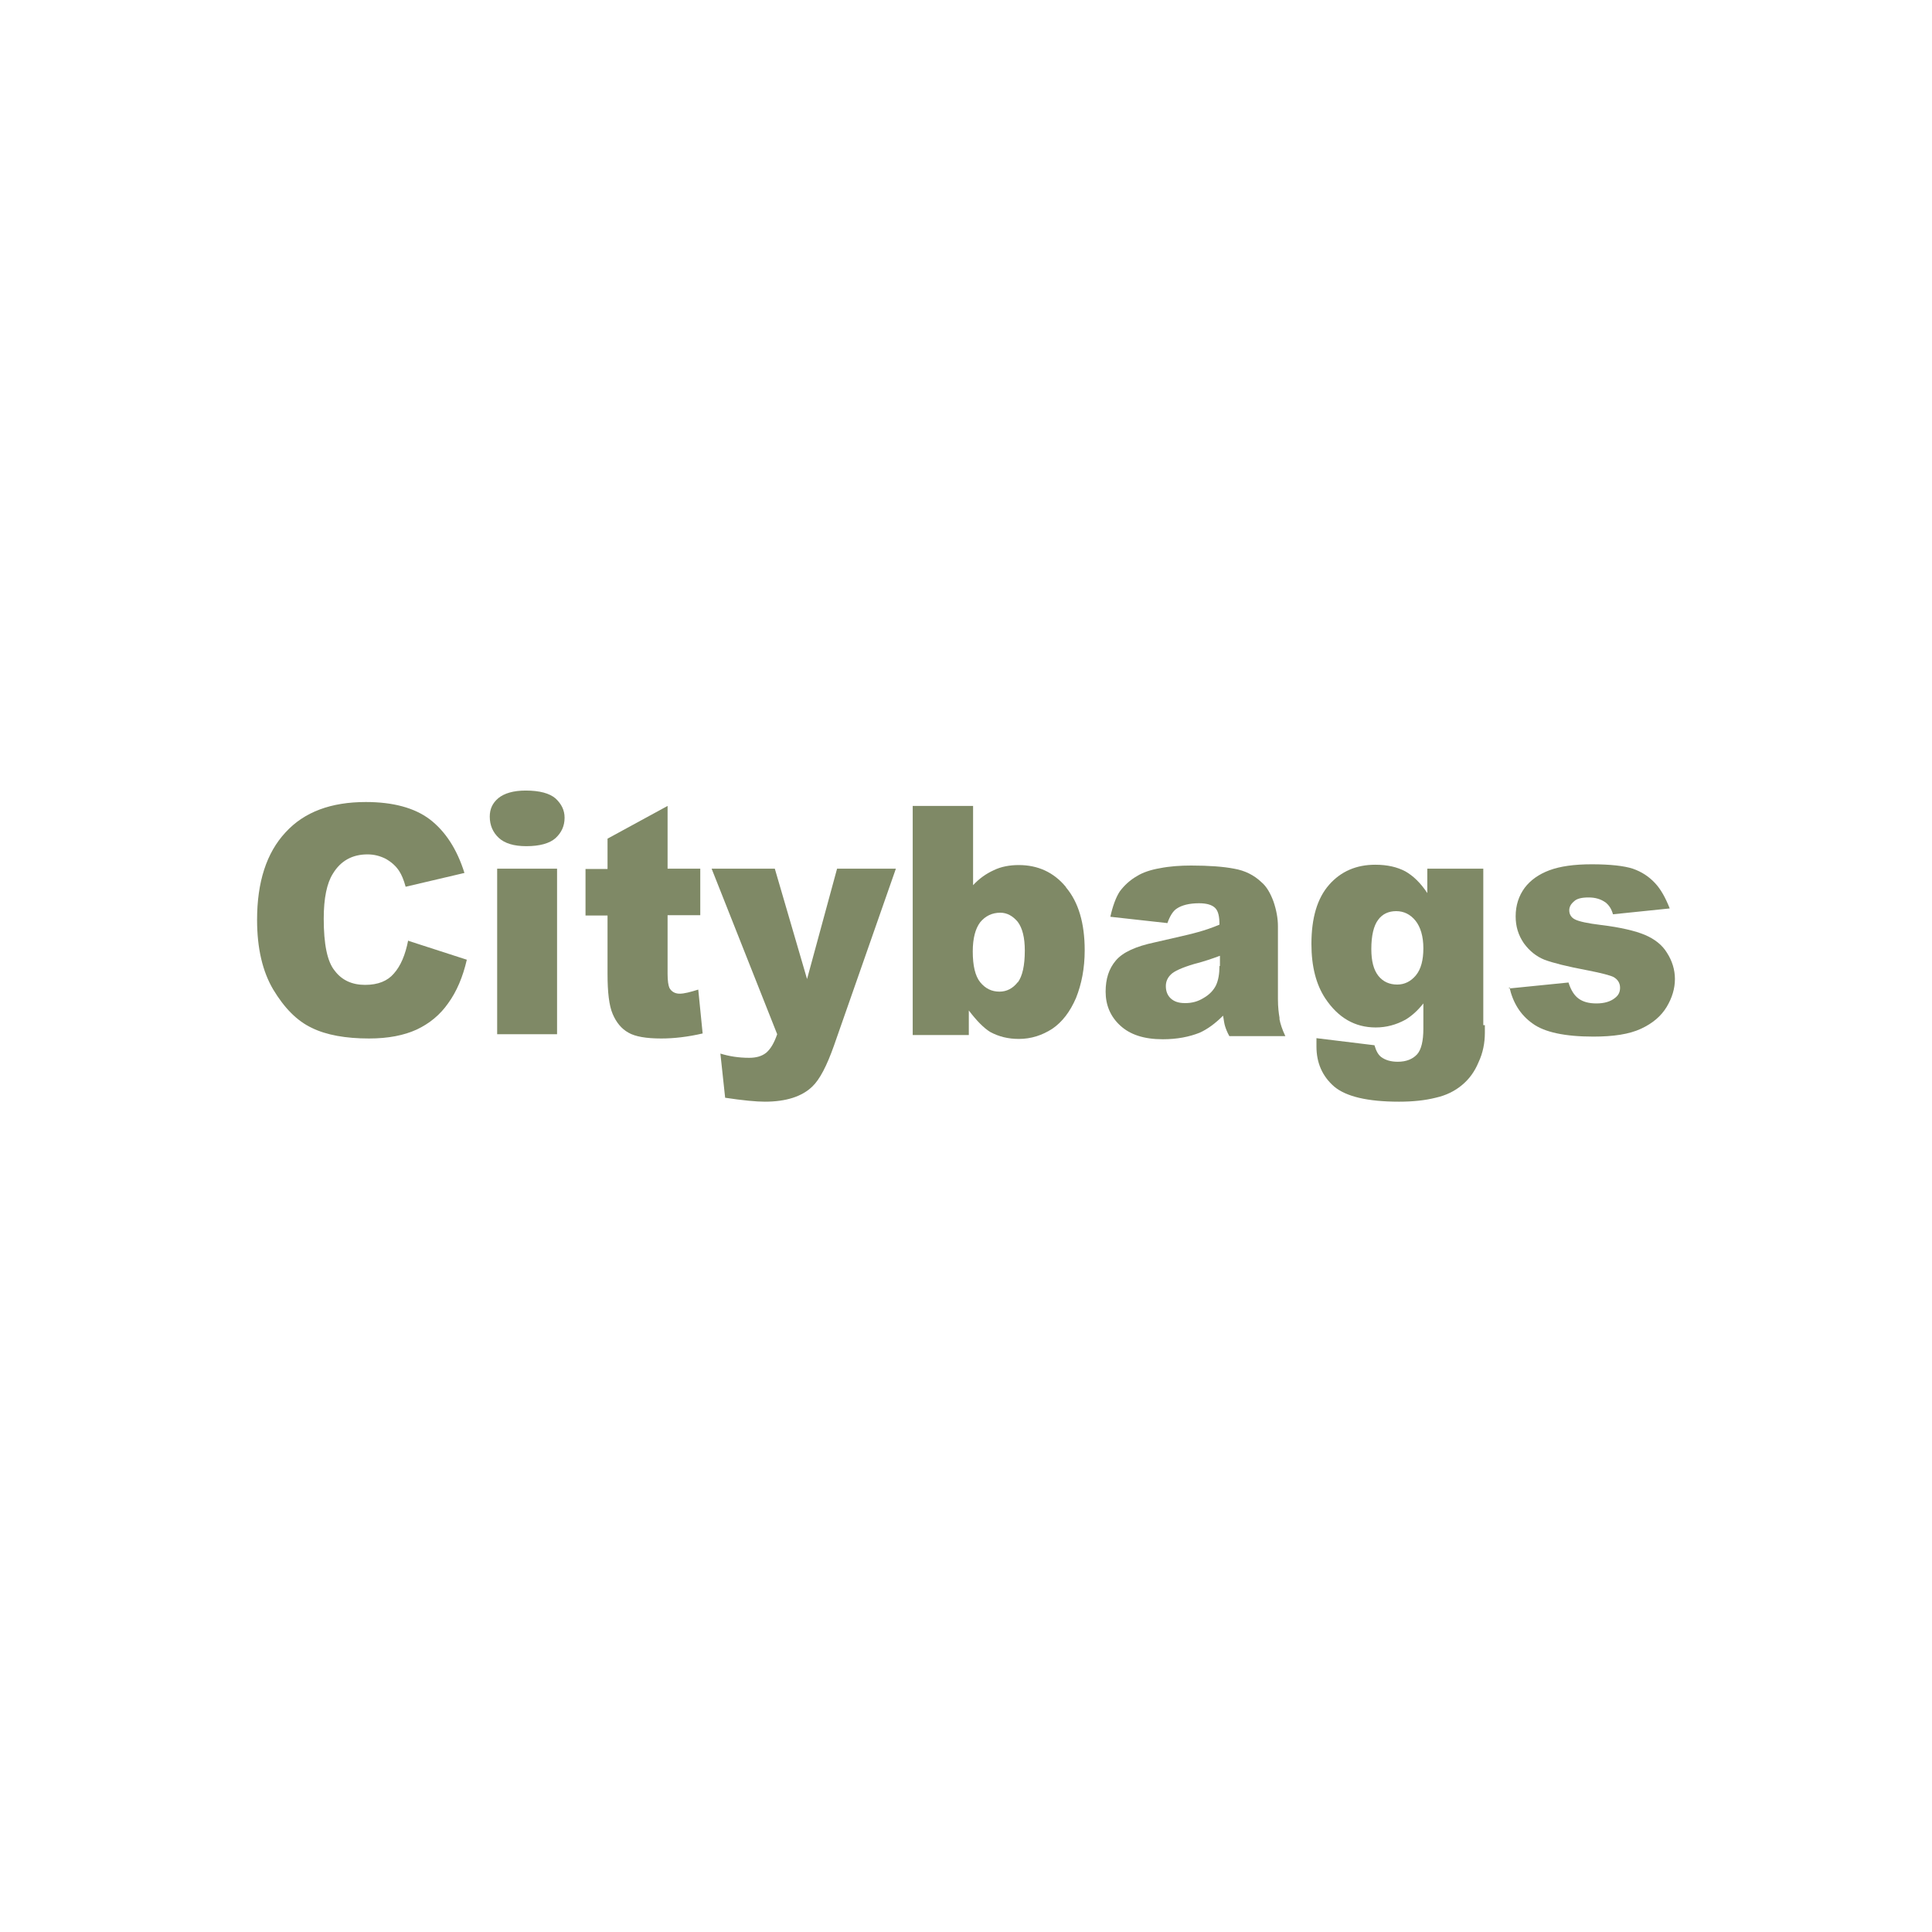
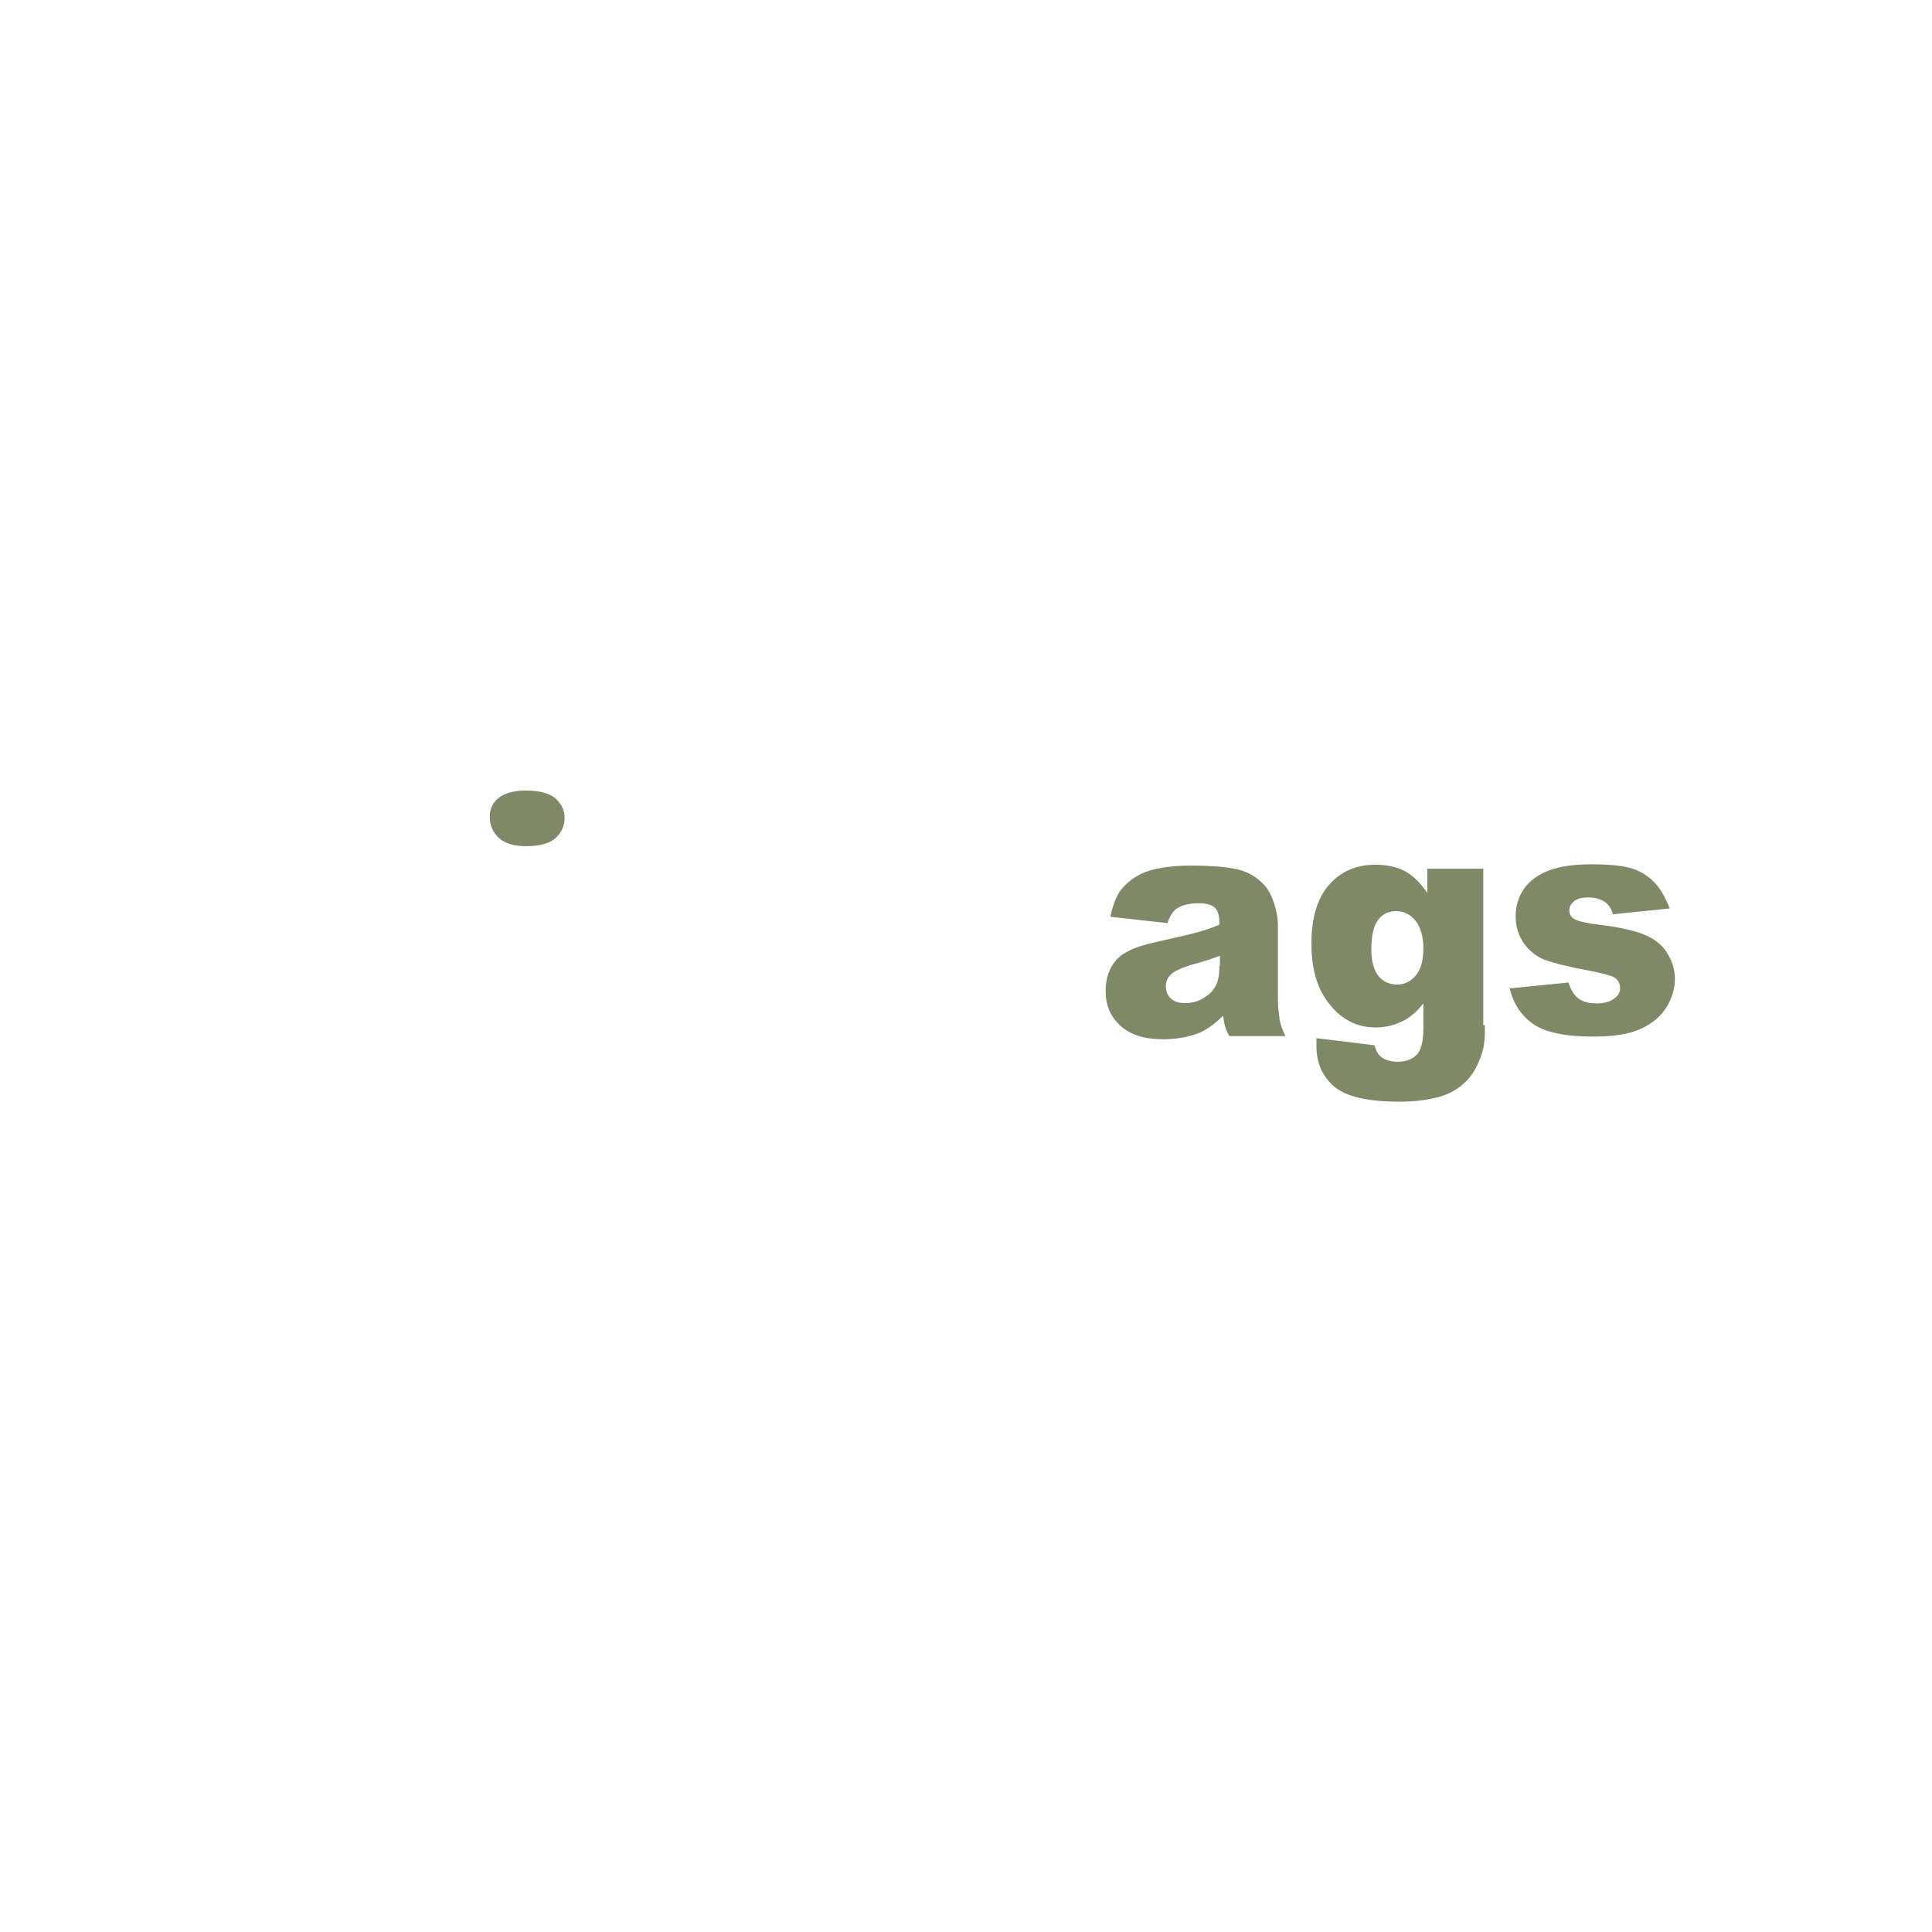
<svg xmlns="http://www.w3.org/2000/svg" width="64" zoomAndPan="magnify" viewBox="0 0 48 48" height="64" preserveAspectRatio="xMidYMid meet" version="1.2">
  <g id="ac2abc897d">
    <path style=" stroke:none;fill-rule:nonzero;fill:#7f8966;fill-opacity:1;" d="M 37.488 24.559 L 38.969 24.41 C 39.027 24.598 39.113 24.734 39.223 24.812 C 39.332 24.891 39.477 24.93 39.664 24.93 C 39.859 24.93 40.016 24.883 40.125 24.793 C 40.211 24.727 40.25 24.648 40.25 24.539 C 40.25 24.422 40.191 24.332 40.086 24.273 C 40.008 24.234 39.793 24.176 39.449 24.109 C 38.93 24.012 38.578 23.922 38.371 23.844 C 38.176 23.766 38 23.629 37.859 23.434 C 37.723 23.234 37.656 23.02 37.656 22.766 C 37.656 22.492 37.734 22.258 37.879 22.059 C 38.027 21.863 38.234 21.719 38.496 21.621 C 38.762 21.523 39.105 21.473 39.547 21.473 C 40.008 21.473 40.348 21.512 40.566 21.582 C 40.789 21.66 40.965 21.777 41.113 21.934 C 41.262 22.09 41.379 22.305 41.484 22.57 L 40.074 22.715 C 40.035 22.578 39.977 22.492 39.891 22.422 C 39.77 22.336 39.633 22.297 39.469 22.297 C 39.301 22.297 39.176 22.324 39.105 22.395 C 39.027 22.461 38.988 22.531 38.988 22.617 C 38.988 22.715 39.035 22.797 39.133 22.844 C 39.234 22.895 39.449 22.941 39.77 22.98 C 40.262 23.039 40.633 23.129 40.867 23.227 C 41.113 23.332 41.301 23.48 41.418 23.676 C 41.543 23.871 41.613 24.09 41.613 24.324 C 41.613 24.559 41.543 24.793 41.406 25.02 C 41.27 25.242 41.066 25.422 40.77 25.559 C 40.477 25.695 40.086 25.754 39.586 25.754 C 38.879 25.754 38.371 25.645 38.078 25.43 C 37.773 25.215 37.586 24.91 37.5 24.52 Z M 37.488 24.559 " />
-     <path style=" stroke:none;fill-rule:nonzero;fill:#7f8966;fill-opacity:1;" d="M 36.852 25.469 L 36.852 21.582 L 35.461 21.582 L 35.461 22.188 C 35.293 21.934 35.109 21.758 34.914 21.648 C 34.715 21.543 34.473 21.484 34.168 21.484 C 33.699 21.484 33.316 21.648 33.023 21.98 C 32.727 22.316 32.582 22.805 32.582 23.453 C 32.582 24.012 32.699 24.461 32.926 24.805 C 33.246 25.285 33.66 25.527 34.18 25.527 C 34.441 25.527 34.688 25.461 34.922 25.332 C 35.07 25.242 35.215 25.117 35.363 24.93 L 35.363 25.559 C 35.363 25.859 35.312 26.078 35.207 26.195 C 35.098 26.312 34.941 26.379 34.727 26.379 C 34.559 26.379 34.422 26.34 34.316 26.262 C 34.238 26.203 34.188 26.105 34.148 25.969 L 32.707 25.793 C 32.707 25.879 32.707 25.949 32.707 26 C 32.707 26.41 32.855 26.742 33.148 26.996 C 33.441 27.242 33.973 27.371 34.758 27.371 C 35.098 27.371 35.402 27.34 35.668 27.273 C 35.93 27.215 36.148 27.105 36.324 26.957 C 36.5 26.812 36.637 26.625 36.734 26.391 C 36.844 26.156 36.891 25.91 36.891 25.656 L 36.891 25.469 Z M 35.176 24.234 C 35.051 24.383 34.895 24.461 34.715 24.461 C 34.52 24.461 34.363 24.391 34.246 24.246 C 34.129 24.098 34.07 23.883 34.07 23.578 C 34.07 23.246 34.129 23 34.238 22.855 C 34.344 22.707 34.5 22.637 34.688 22.637 C 34.875 22.637 35.039 22.715 35.168 22.875 C 35.293 23.031 35.363 23.266 35.363 23.559 C 35.363 23.852 35.305 24.078 35.176 24.234 Z M 35.176 24.234 " />
+     <path style=" stroke:none;fill-rule:nonzero;fill:#7f8966;fill-opacity:1;" d="M 36.852 25.469 L 36.852 21.582 L 35.461 21.582 L 35.461 22.188 C 35.293 21.934 35.109 21.758 34.914 21.648 C 34.715 21.543 34.473 21.484 34.168 21.484 C 33.699 21.484 33.316 21.648 33.023 21.98 C 32.727 22.316 32.582 22.805 32.582 23.453 C 32.582 24.012 32.699 24.461 32.926 24.805 C 33.246 25.285 33.66 25.527 34.18 25.527 C 34.441 25.527 34.688 25.461 34.922 25.332 C 35.07 25.242 35.215 25.117 35.363 24.93 L 35.363 25.559 C 35.363 25.859 35.312 26.078 35.207 26.195 C 35.098 26.312 34.941 26.379 34.727 26.379 C 34.559 26.379 34.422 26.34 34.316 26.262 C 34.238 26.203 34.188 26.105 34.148 25.969 L 32.707 25.793 C 32.707 25.879 32.707 25.949 32.707 26 C 32.707 26.41 32.855 26.742 33.148 26.996 C 33.441 27.242 33.973 27.371 34.758 27.371 C 35.098 27.371 35.402 27.34 35.668 27.273 C 35.93 27.215 36.148 27.105 36.324 26.957 C 36.5 26.812 36.637 26.625 36.734 26.391 C 36.844 26.156 36.891 25.91 36.891 25.656 L 36.891 25.469 Z M 35.176 24.234 C 35.051 24.383 34.895 24.461 34.715 24.461 C 34.52 24.461 34.363 24.391 34.246 24.246 C 34.129 24.098 34.07 23.883 34.07 23.578 C 34.07 23.246 34.129 23 34.238 22.855 C 34.344 22.707 34.5 22.637 34.688 22.637 C 34.875 22.637 35.039 22.715 35.168 22.875 C 35.293 23.031 35.363 23.266 35.363 23.559 C 35.363 23.852 35.305 24.078 35.176 24.234 M 35.176 24.234 " />
    <path style=" stroke:none;fill-rule:nonzero;fill:#7f8966;fill-opacity:1;" d="M 31.789 25.285 C 31.77 25.176 31.75 25.02 31.75 24.832 L 31.75 23.012 C 31.75 22.816 31.711 22.609 31.641 22.402 C 31.562 22.188 31.465 22.02 31.336 21.914 C 31.16 21.746 30.934 21.629 30.66 21.582 C 30.398 21.531 30.035 21.504 29.594 21.504 C 29.32 21.504 29.055 21.523 28.82 21.57 C 28.586 21.609 28.387 21.68 28.262 21.758 C 28.074 21.863 27.93 22 27.82 22.148 C 27.723 22.297 27.645 22.512 27.586 22.777 L 29.004 22.934 C 29.066 22.758 29.145 22.629 29.242 22.57 C 29.359 22.492 29.543 22.441 29.789 22.441 C 29.977 22.441 30.113 22.48 30.191 22.559 C 30.27 22.637 30.297 22.777 30.297 22.973 C 30.113 23.051 29.938 23.109 29.77 23.156 C 29.602 23.207 29.242 23.285 28.684 23.414 C 28.223 23.512 27.898 23.656 27.723 23.863 C 27.547 24.07 27.469 24.324 27.469 24.637 C 27.469 24.969 27.586 25.254 27.832 25.48 C 28.074 25.703 28.418 25.82 28.887 25.82 C 29.242 25.82 29.543 25.762 29.809 25.656 C 30.004 25.566 30.191 25.43 30.387 25.234 C 30.406 25.352 30.418 25.441 30.438 25.5 C 30.457 25.559 30.484 25.637 30.543 25.742 L 31.934 25.742 C 31.855 25.578 31.809 25.43 31.789 25.324 Z M 30.297 24 C 30.297 24.195 30.27 24.352 30.211 24.48 C 30.152 24.598 30.055 24.707 29.906 24.793 C 29.762 24.883 29.613 24.922 29.445 24.922 C 29.281 24.922 29.172 24.883 29.086 24.805 C 29.004 24.727 28.965 24.625 28.965 24.5 C 28.965 24.391 29.004 24.293 29.094 24.207 C 29.172 24.129 29.367 24.039 29.672 23.949 C 29.898 23.891 30.102 23.824 30.309 23.746 L 30.309 24 Z M 30.297 24 " />
-     <path style=" stroke:none;fill-rule:nonzero;fill:#7f8966;fill-opacity:1;" d="M 26.477 22.031 C 26.176 21.668 25.781 21.492 25.312 21.492 C 25.086 21.492 24.871 21.531 24.688 21.621 C 24.5 21.707 24.332 21.824 24.176 21.992 L 24.176 20.023 L 22.676 20.023 L 22.676 25.715 L 24.07 25.715 L 24.07 25.105 C 24.266 25.363 24.441 25.539 24.598 25.637 C 24.812 25.754 25.047 25.812 25.312 25.812 C 25.617 25.812 25.891 25.723 26.145 25.559 C 26.391 25.391 26.586 25.137 26.734 24.793 C 26.871 24.449 26.949 24.059 26.949 23.609 C 26.949 22.934 26.793 22.414 26.488 22.051 Z M 25.285 24.402 C 25.164 24.559 25.008 24.637 24.832 24.637 C 24.637 24.637 24.48 24.559 24.352 24.402 C 24.227 24.246 24.168 23.988 24.168 23.637 C 24.168 23.312 24.234 23.07 24.352 22.914 C 24.48 22.758 24.648 22.676 24.852 22.676 C 25.02 22.676 25.164 22.758 25.285 22.902 C 25.402 23.059 25.461 23.293 25.461 23.617 C 25.461 23.988 25.402 24.254 25.285 24.41 Z M 25.285 24.402 " />
-     <path style=" stroke:none;fill-rule:nonzero;fill:#7f8966;fill-opacity:1;" d="M 17.68 21.582 L 19.25 21.582 L 20.051 24.324 L 20.797 21.582 L 22.258 21.582 L 20.719 25.98 C 20.543 26.477 20.367 26.82 20.18 26.996 C 19.926 27.242 19.531 27.371 19.004 27.371 C 18.789 27.371 18.457 27.34 18.016 27.273 L 17.898 26.176 C 18.113 26.242 18.348 26.281 18.613 26.281 C 18.789 26.281 18.926 26.242 19.035 26.156 C 19.141 26.066 19.23 25.922 19.309 25.695 Z M 17.68 21.582 " />
-     <path style=" stroke:none;fill-rule:nonzero;fill:#7f8966;fill-opacity:1;" d="M 16.586 20.012 L 16.586 21.582 L 17.398 21.582 L 17.398 22.738 L 16.586 22.738 L 16.586 24.195 C 16.586 24.371 16.605 24.488 16.633 24.547 C 16.684 24.637 16.77 24.688 16.887 24.688 C 16.996 24.688 17.152 24.648 17.348 24.586 L 17.457 25.676 C 17.086 25.762 16.742 25.801 16.43 25.801 C 16.055 25.801 15.781 25.754 15.613 25.656 C 15.438 25.559 15.312 25.402 15.223 25.195 C 15.133 24.988 15.094 24.656 15.094 24.195 L 15.094 22.746 L 14.547 22.746 L 14.547 21.59 L 15.094 21.59 L 15.094 20.836 L 16.586 20.023 Z M 16.586 20.012 " />
-     <path style=" stroke:none;fill-rule:nonzero;fill:#7f8966;fill-opacity:1;" d="M 12.352 21.582 L 13.84 21.582 L 13.84 25.695 L 12.352 25.695 Z M 12.352 21.582 " />
-     <path style=" stroke:none;fill-rule:nonzero;fill:#7f8966;fill-opacity:1;" d="M 10.148 23.375 L 11.598 23.844 C 11.5 24.273 11.344 24.637 11.137 24.922 C 10.934 25.215 10.668 25.43 10.355 25.578 C 10.039 25.723 9.648 25.801 9.168 25.801 C 8.59 25.801 8.109 25.715 7.75 25.539 C 7.375 25.363 7.062 25.039 6.789 24.586 C 6.523 24.137 6.387 23.559 6.387 22.855 C 6.387 21.914 6.621 21.188 7.094 20.68 C 7.562 20.168 8.23 19.926 9.09 19.926 C 9.766 19.926 10.297 20.07 10.676 20.355 C 11.059 20.648 11.352 21.09 11.539 21.688 L 10.078 22.031 C 10.031 21.855 9.973 21.727 9.922 21.648 C 9.836 21.512 9.719 21.414 9.582 21.336 C 9.441 21.266 9.297 21.227 9.129 21.227 C 8.758 21.227 8.465 21.383 8.27 21.707 C 8.121 21.941 8.043 22.316 8.043 22.824 C 8.043 23.453 8.129 23.891 8.316 24.117 C 8.492 24.352 8.746 24.469 9.07 24.469 C 9.395 24.469 9.629 24.371 9.785 24.188 C 9.953 24 10.07 23.727 10.141 23.363 Z M 10.148 23.375 " />
    <path style=" stroke:none;fill-rule:nonzero;fill:#7f8966;fill-opacity:1;" d="M 13.078 21.023 C 13.41 21.023 13.656 20.953 13.801 20.824 C 13.949 20.688 14.027 20.523 14.027 20.316 C 14.027 20.129 13.949 19.973 13.801 19.836 C 13.656 19.711 13.41 19.641 13.059 19.641 C 12.754 19.641 12.527 19.711 12.383 19.828 C 12.234 19.953 12.168 20.102 12.168 20.289 C 12.168 20.504 12.246 20.68 12.391 20.816 C 12.539 20.953 12.766 21.023 13.078 21.023 Z M 13.078 21.023 " />
  </g>
</svg>